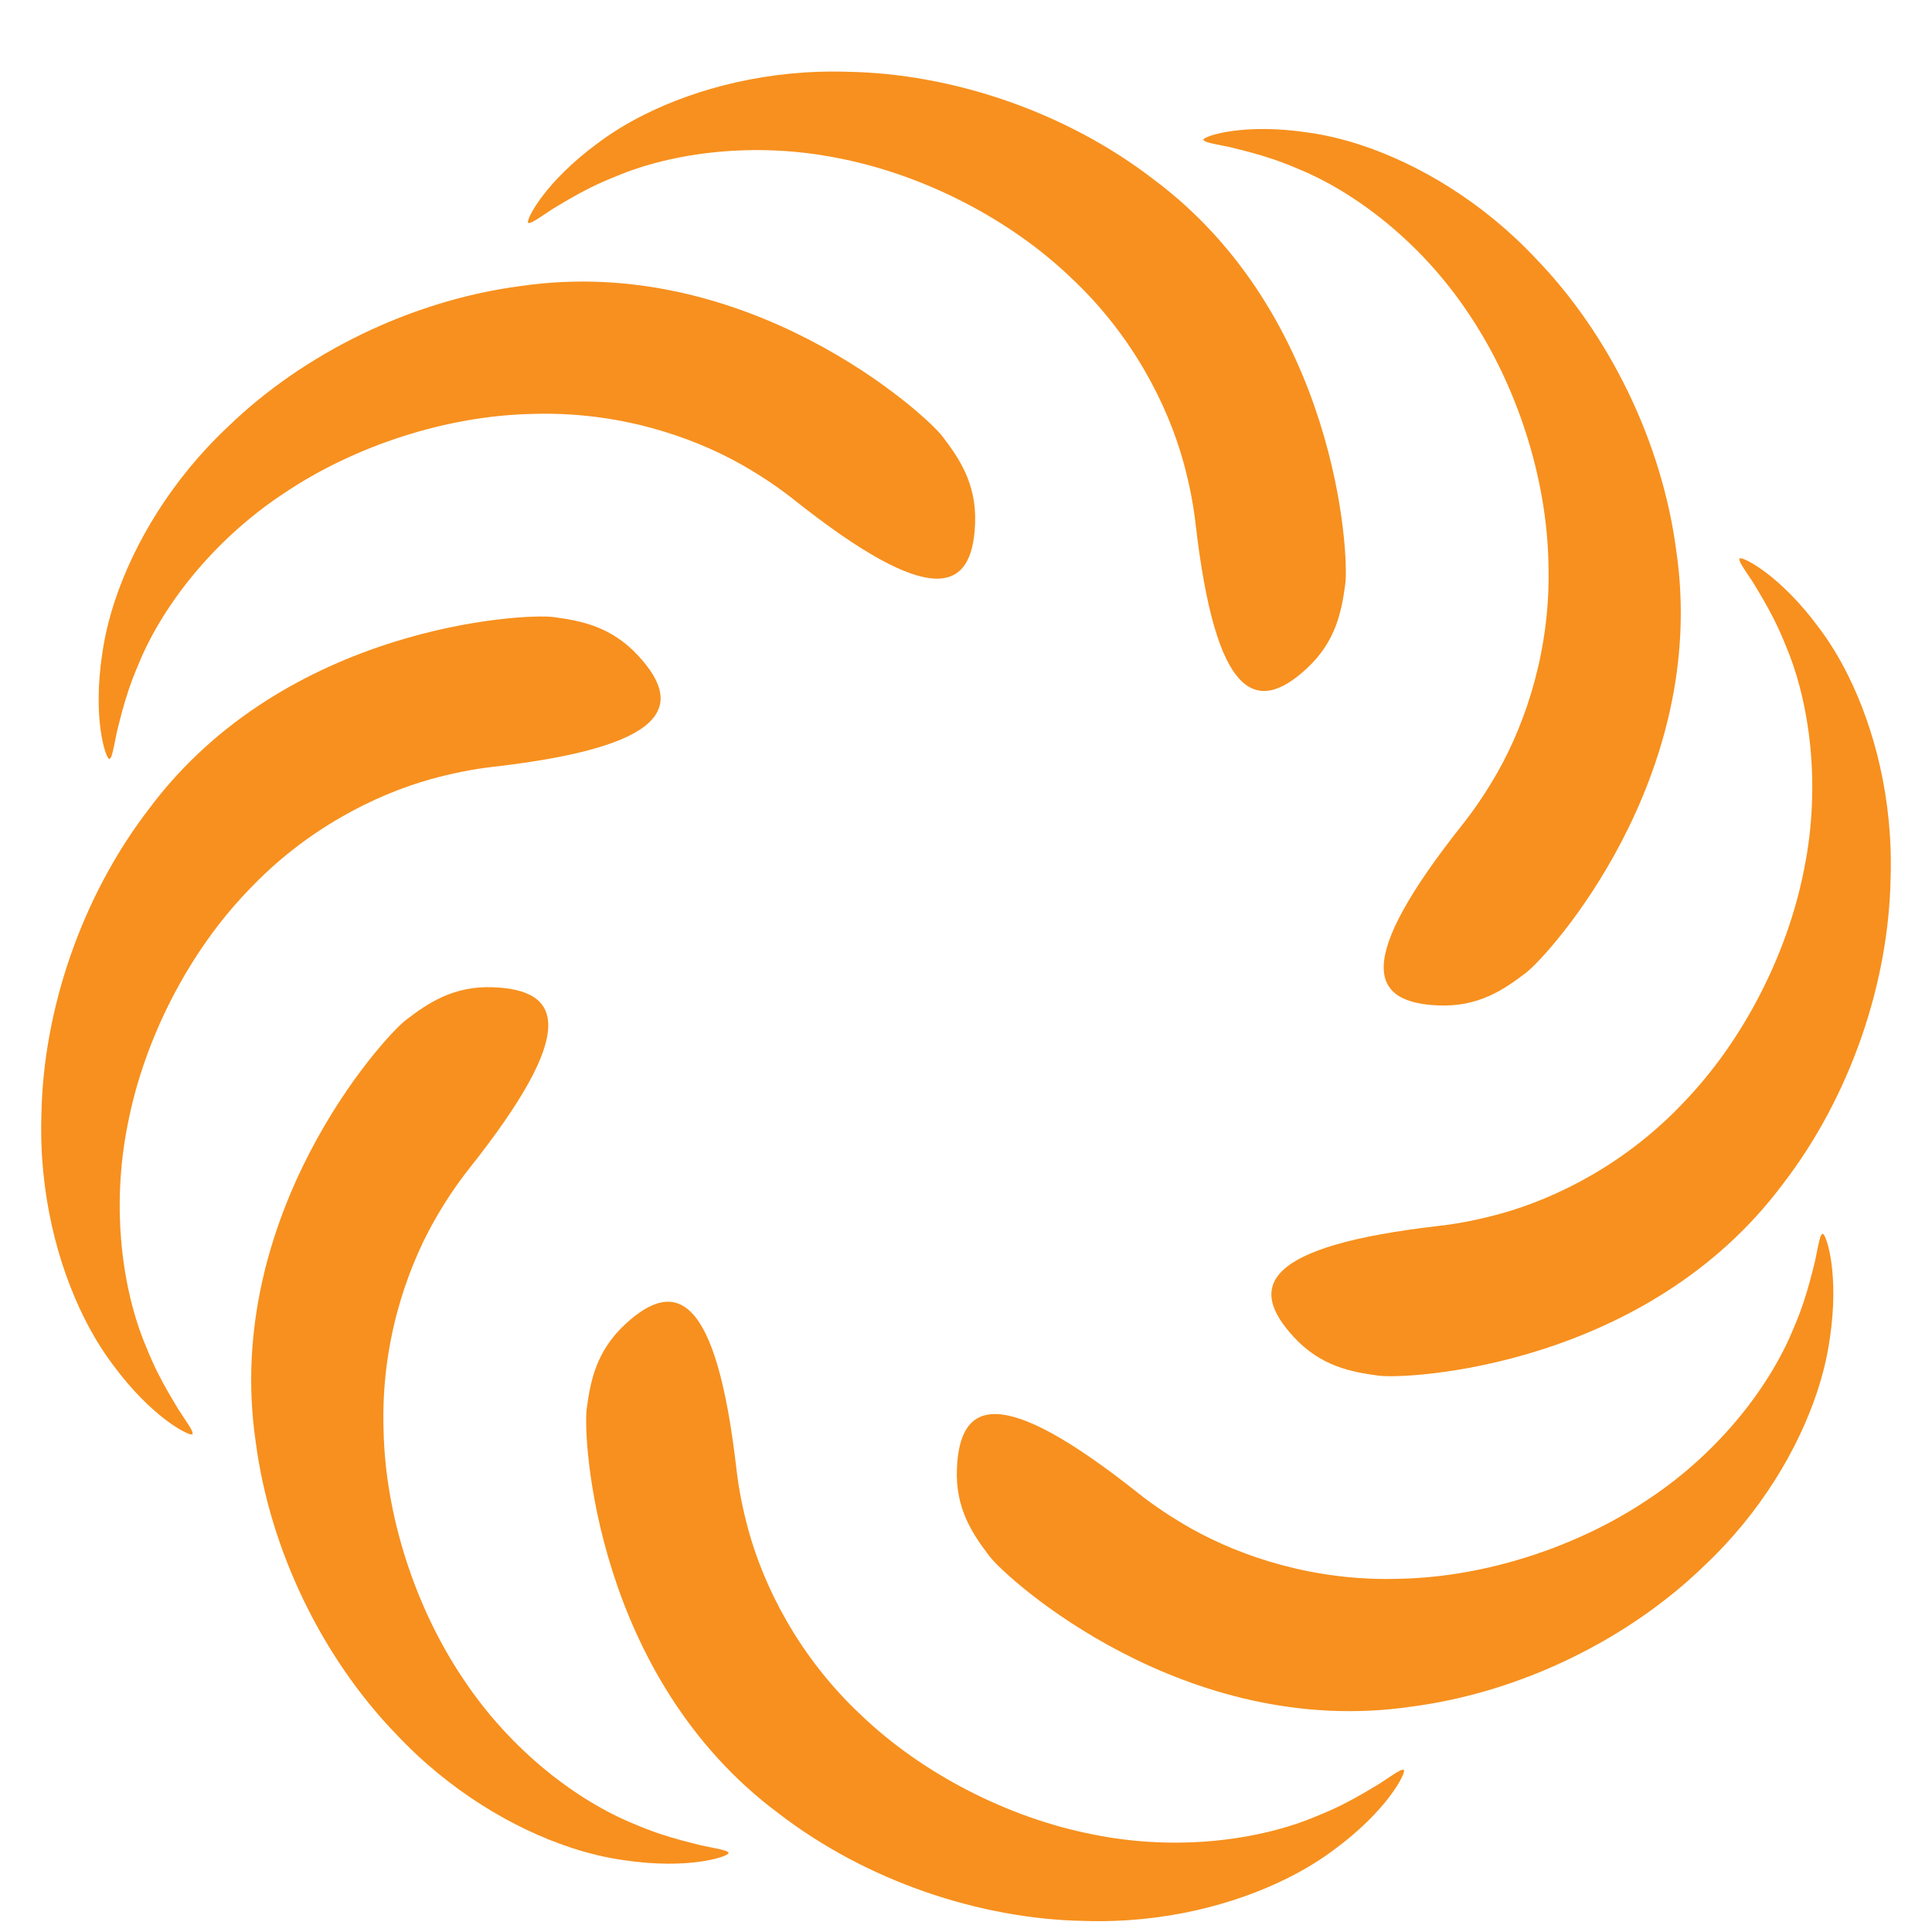
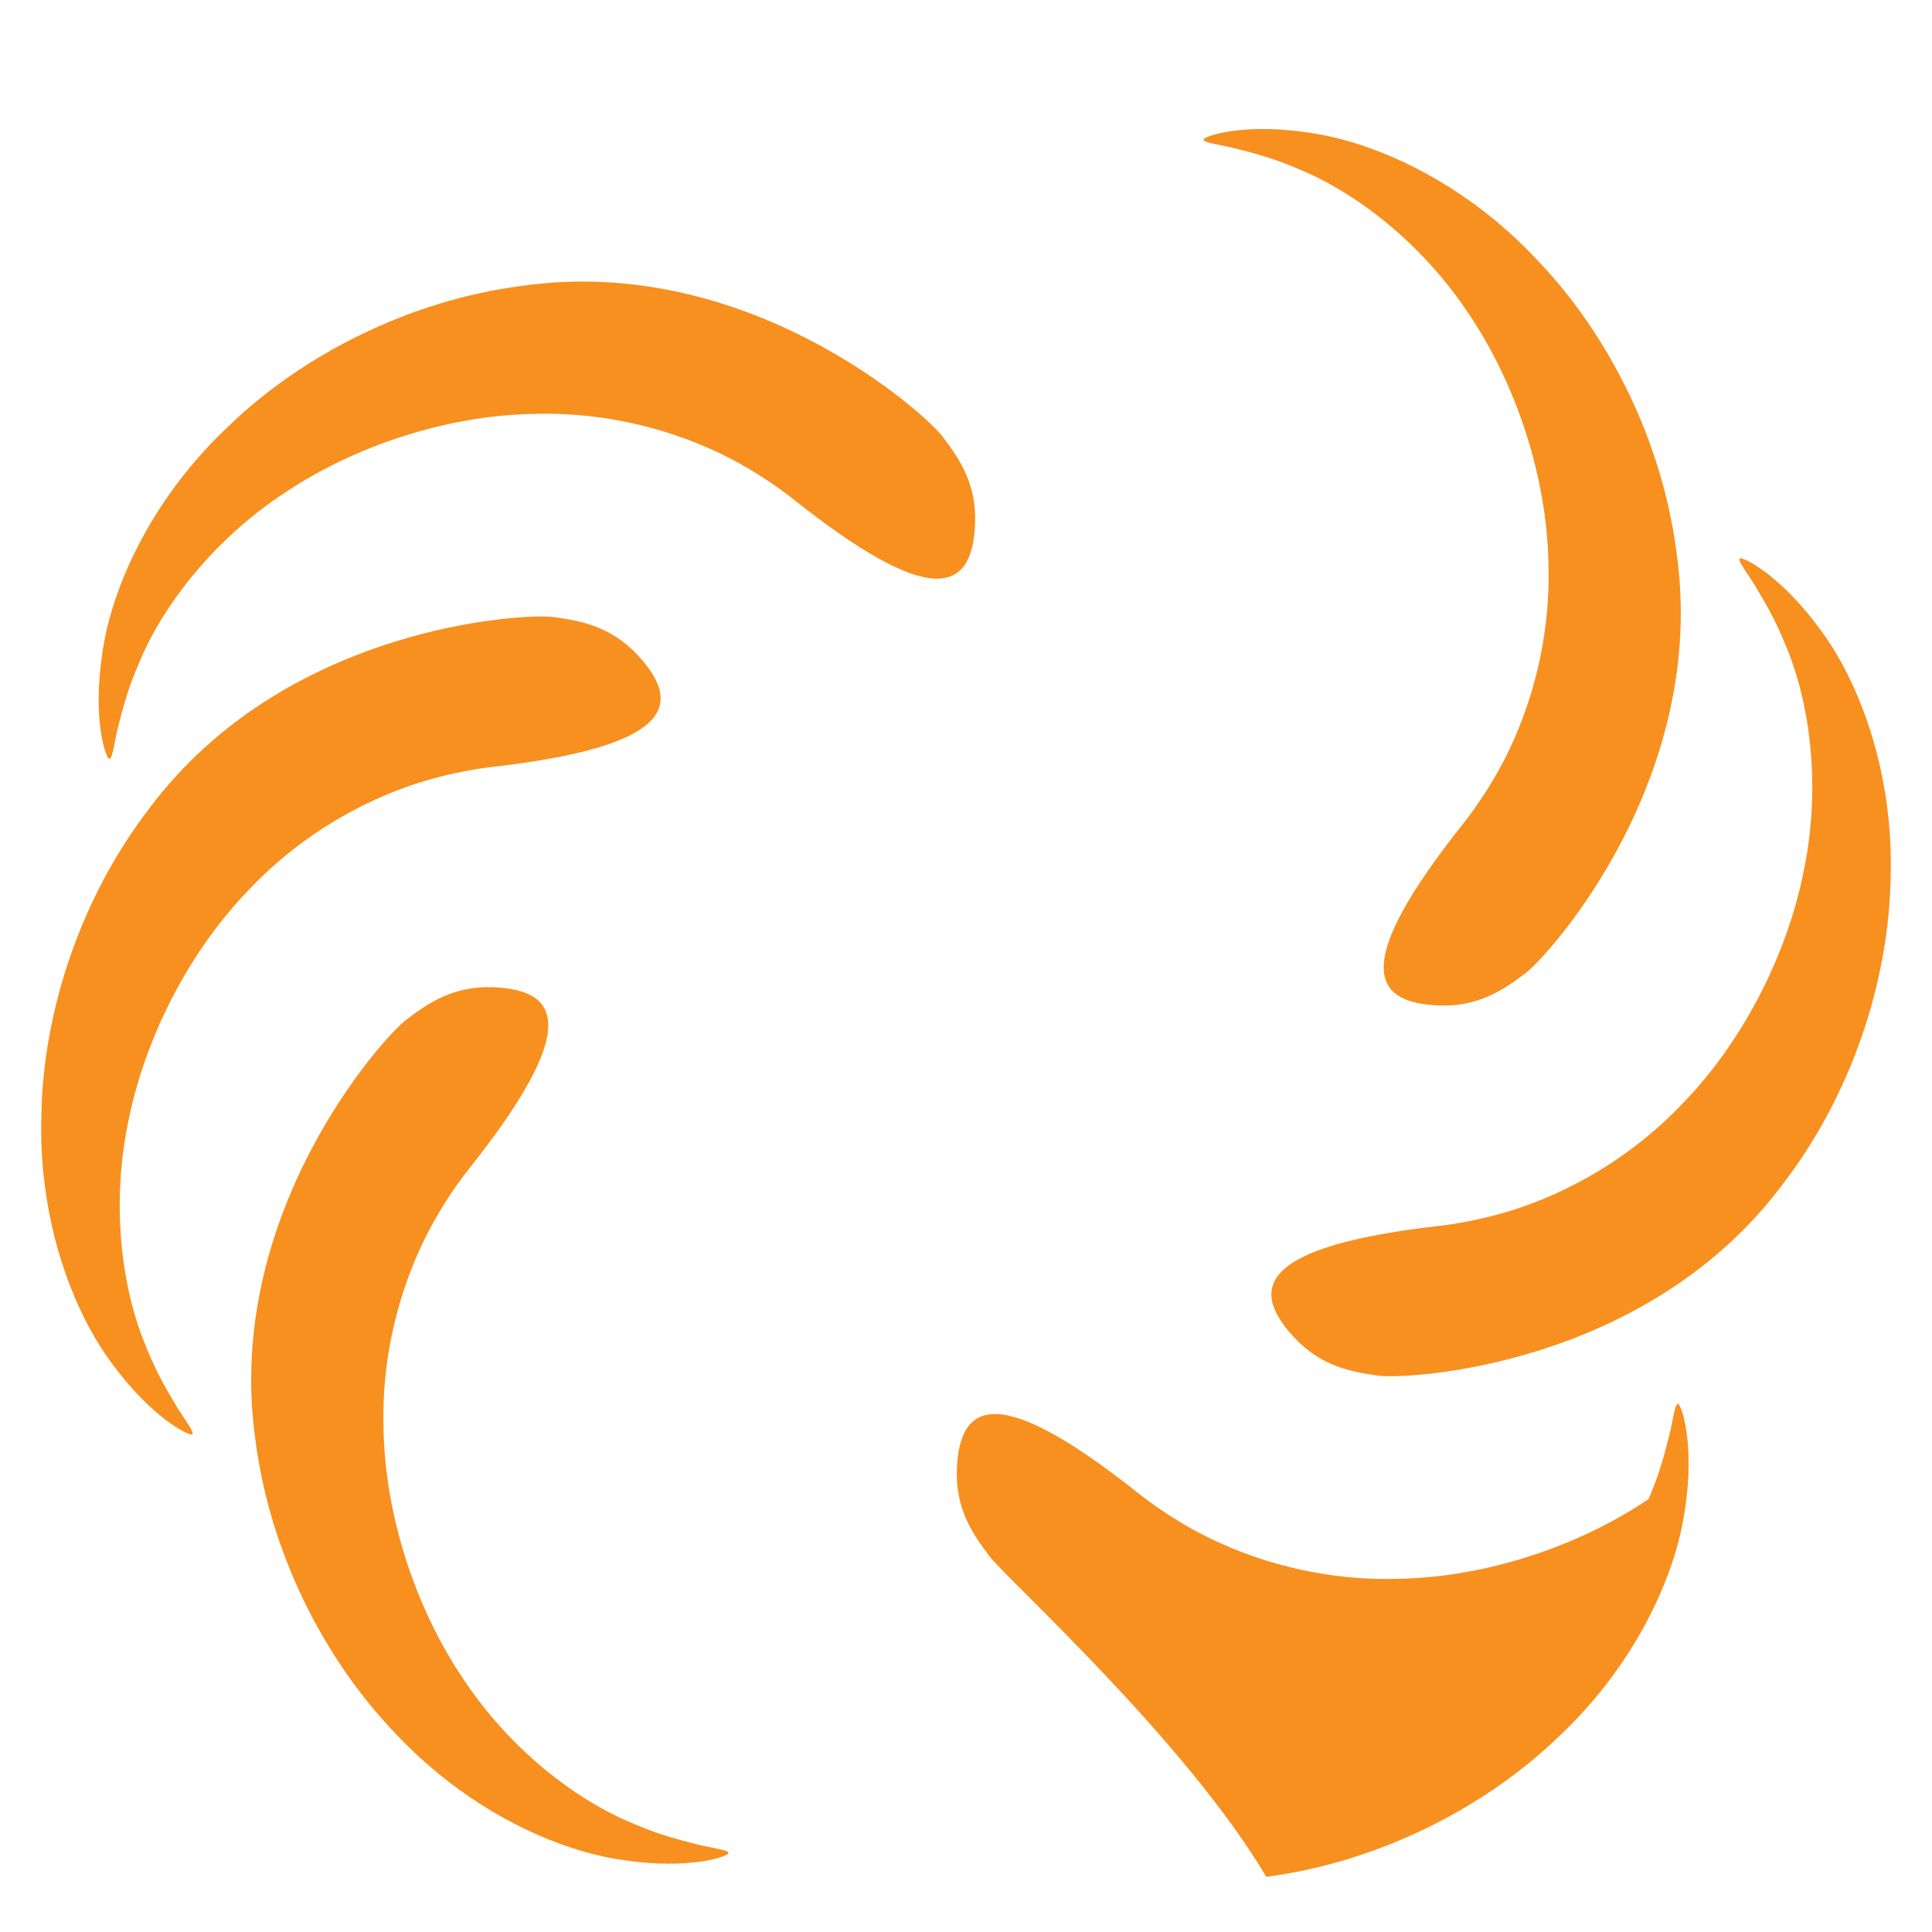
<svg xmlns="http://www.w3.org/2000/svg" version="1.1" x="0px" y="0px" width="90px" height="90px" viewBox="0 0 90 90" style="enable-background:new 0 0 90 90;" xml:space="preserve">
  <g id="Layer_1">
</g>
  <g id="Livello_1">
    <g>
-       <path style="fill:#F7901E;" d="M27.331,65.63c0.172-1.281,0.434-2.68,1.793-3.94c2.369-2.197,4.249-1.394,5.185,6.767    c0.106,0.932,0.303,1.908,0.58,2.911c0.724,2.57,2.316,5.805,5.216,8.52c2.837,2.724,6.848,4.796,10.815,5.568    c3.984,0.808,7.818,0.238,10.371-0.835c0.448-0.179,0.851-0.358,1.228-0.546c0.699-0.349,1.281-0.707,1.729-0.975    c0.439-0.286,0.753-0.51,0.95-0.608c0.108-0.053,0.17-0.062,0.206-0.036c0.08,0.161-0.78,1.889-3.253,3.706    c-0.618,0.465-1.353,0.921-2.177,1.332c-2.472,1.234-5.795,2.11-9.458,1.991c-4.854-0.084-10.145-1.851-14.254-5.015    C27.726,78.108,27.147,66.998,27.331,65.63z" />
      <path style="fill:#F7901E;" d="M18.918,47.508c1.028-0.784,2.202-1.588,4.054-1.518c3.229,0.122,3.99,2.018-1.119,8.451    c-0.583,0.734-1.135,1.564-1.648,2.469c-1.306,2.329-2.467,5.742-2.337,9.713c0.08,3.933,1.451,8.233,3.71,11.585    c2.246,3.389,5.36,5.696,7.924,6.743c0.443,0.191,0.855,0.349,1.254,0.482c0.741,0.247,1.406,0.406,1.912,0.533    c0.513,0.108,0.893,0.172,1.102,0.241c0.114,0.038,0.164,0.076,0.171,0.121c-0.057,0.171-1.888,0.784-4.921,0.32    c-0.766-0.108-1.608-0.305-2.482-0.597c-2.621-0.875-5.59-2.606-8.096-5.28c-3.373-3.491-5.865-8.483-6.533-13.625    C10.375,56.61,17.821,48.345,18.918,47.508z" />
      <path style="fill:#F7901E;" d="M25.784,28.745c1.281,0.172,2.68,0.434,3.94,1.793c2.197,2.369,1.394,4.249-6.767,5.185    c-0.932,0.106-1.908,0.303-2.911,0.58c-2.57,0.724-5.805,2.316-8.52,5.216c-2.724,2.837-4.796,6.848-5.568,10.815    c-0.808,3.984-0.238,7.818,0.835,10.371c0.179,0.448,0.358,0.851,0.546,1.228c0.349,0.699,0.707,1.281,0.975,1.729    c0.286,0.439,0.51,0.753,0.608,0.95c0.053,0.108,0.062,0.17,0.036,0.206c-0.161,0.08-1.889-0.78-3.706-3.253    c-0.465-0.618-0.921-1.353-1.332-2.177c-1.234-2.472-2.11-5.795-1.991-9.458c0.084-4.854,1.851-10.145,5.015-14.254    C13.307,29.14,24.416,28.561,25.784,28.745z" />
      <path style="fill:#F7901E;" d="M43.906,20.333c0.784,1.028,1.588,2.202,1.518,4.054c-0.122,3.229-2.018,3.99-8.451-1.119    c-0.734-0.583-1.564-1.135-2.469-1.648c-2.329-1.306-5.742-2.467-9.713-2.337c-3.933,0.08-8.233,1.451-11.585,3.71    c-3.389,2.246-5.696,5.36-6.743,7.924c-0.191,0.443-0.349,0.855-0.482,1.254c-0.247,0.741-0.406,1.406-0.533,1.912    c-0.108,0.513-0.172,0.893-0.241,1.102c-0.038,0.114-0.076,0.164-0.121,0.171c-0.171-0.057-0.784-1.888-0.32-4.921    c0.108-0.766,0.305-1.608,0.597-2.482c0.875-2.621,2.606-5.59,5.28-8.096c3.491-3.373,8.483-5.865,13.625-6.533    C34.804,11.789,43.069,19.235,43.906,20.333z" />
-       <path style="fill:#F7901E;" d="M62.669,27.199c-0.172,1.281-0.434,2.68-1.793,3.94c-2.369,2.197-4.249,1.394-5.185-6.767    c-0.106-0.932-0.303-1.908-0.58-2.911c-0.724-2.57-2.316-5.805-5.216-8.52c-2.837-2.724-6.848-4.796-10.815-5.568    c-3.984-0.808-7.818-0.238-10.371,0.835c-0.448,0.179-0.851,0.358-1.228,0.546c-0.699,0.349-1.281,0.707-1.729,0.975    c-0.439,0.286-0.753,0.51-0.95,0.608c-0.108,0.053-0.17,0.062-0.206,0.036c-0.08-0.161,0.78-1.889,3.253-3.706    c0.618-0.465,1.353-0.921,2.177-1.332c2.472-1.234,5.795-2.11,9.458-1.991C44.34,3.426,49.632,5.193,53.74,8.357    C62.274,14.721,62.853,25.83,62.669,27.199z" />
      <path style="fill:#F7901E;" d="M71.081,45.32c-1.028,0.784-2.202,1.588-4.054,1.518c-3.229-0.122-3.99-2.018,1.119-8.451    c0.583-0.734,1.135-1.564,1.648-2.469c1.306-2.329,2.467-5.742,2.337-9.713c-0.08-3.933-1.451-8.233-3.71-11.585    c-2.246-3.389-5.36-5.696-7.924-6.743c-0.443-0.191-0.855-0.349-1.254-0.482c-0.741-0.247-1.406-0.406-1.912-0.533    c-0.513-0.108-0.893-0.172-1.102-0.241c-0.114-0.038-0.164-0.076-0.171-0.121c0.057-0.171,1.888-0.784,4.921-0.32    c0.766,0.108,1.608,0.305,2.482,0.597c2.621,0.875,5.59,2.606,8.096,5.28c3.373,3.491,5.865,8.483,6.533,13.625    C79.625,36.218,72.179,44.483,71.081,45.32z" />
      <path style="fill:#F7901E;" d="M64.216,64.083c-1.281-0.172-2.68-0.434-3.94-1.793c-2.197-2.369-1.394-4.249,6.767-5.185    c0.932-0.106,1.908-0.303,2.911-0.58c2.57-0.724,5.805-2.316,8.52-5.216c2.724-2.837,4.796-6.848,5.568-10.815    c0.808-3.984,0.238-7.818-0.835-10.371c-0.179-0.448-0.358-0.851-0.546-1.228c-0.349-0.699-0.707-1.281-0.975-1.729    c-0.286-0.439-0.51-0.753-0.608-0.95c-0.053-0.108-0.062-0.17-0.036-0.206c0.161-0.08,1.889,0.78,3.706,3.253    c0.465,0.618,0.921,1.353,1.332,2.177c1.234,2.472,2.11,5.795,1.991,9.458c-0.084,4.854-1.851,10.145-5.015,14.254    C76.693,63.688,65.584,64.267,64.216,64.083z" />
-       <path style="fill:#F7901E;" d="M46.094,72.495c-0.784-1.028-1.588-2.202-1.518-4.054c0.122-3.229,2.018-3.99,8.451,1.119    c0.734,0.583,1.564,1.135,2.469,1.648c2.329,1.306,5.742,2.467,9.713,2.337c3.933-0.08,8.233-1.451,11.585-3.71    c3.389-2.246,5.696-5.36,6.743-7.924c0.191-0.443,0.349-0.855,0.482-1.254c0.247-0.741,0.406-1.406,0.533-1.912    c0.108-0.513,0.172-0.893,0.241-1.102c0.038-0.114,0.076-0.164,0.121-0.171c0.171,0.057,0.784,1.888,0.32,4.921    c-0.108,0.766-0.305,1.608-0.597,2.482c-0.875,2.621-2.606,5.59-5.28,8.096c-3.491,3.373-8.483,5.865-13.625,6.533    C55.196,81.039,46.931,73.593,46.094,72.495z" />
+       <path style="fill:#F7901E;" d="M46.094,72.495c-0.784-1.028-1.588-2.202-1.518-4.054c0.122-3.229,2.018-3.99,8.451,1.119    c0.734,0.583,1.564,1.135,2.469,1.648c2.329,1.306,5.742,2.467,9.713,2.337c3.933-0.08,8.233-1.451,11.585-3.71    c0.191-0.443,0.349-0.855,0.482-1.254c0.247-0.741,0.406-1.406,0.533-1.912    c0.108-0.513,0.172-0.893,0.241-1.102c0.038-0.114,0.076-0.164,0.121-0.171c0.171,0.057,0.784,1.888,0.32,4.921    c-0.108,0.766-0.305,1.608-0.597,2.482c-0.875,2.621-2.606,5.59-5.28,8.096c-3.491,3.373-8.483,5.865-13.625,6.533    C55.196,81.039,46.931,73.593,46.094,72.495z" />
    </g>
  </g>
</svg>